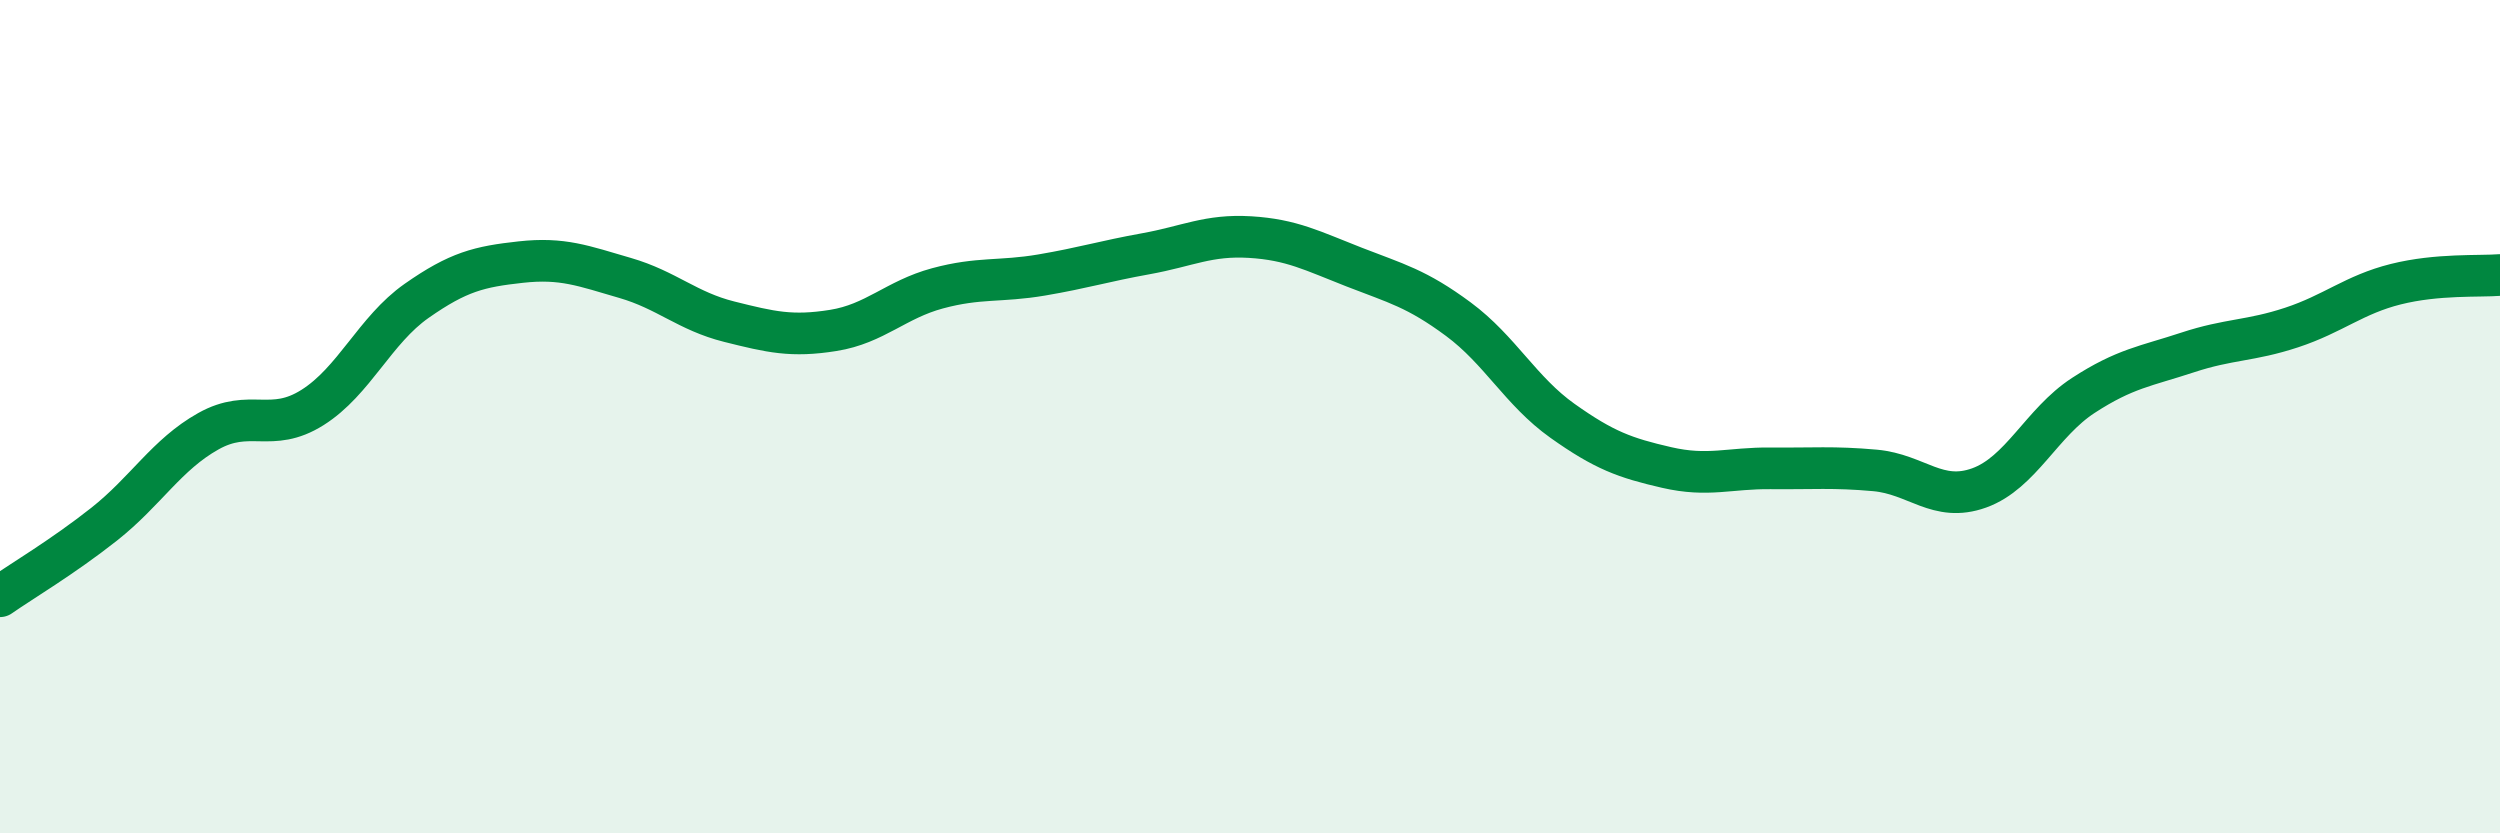
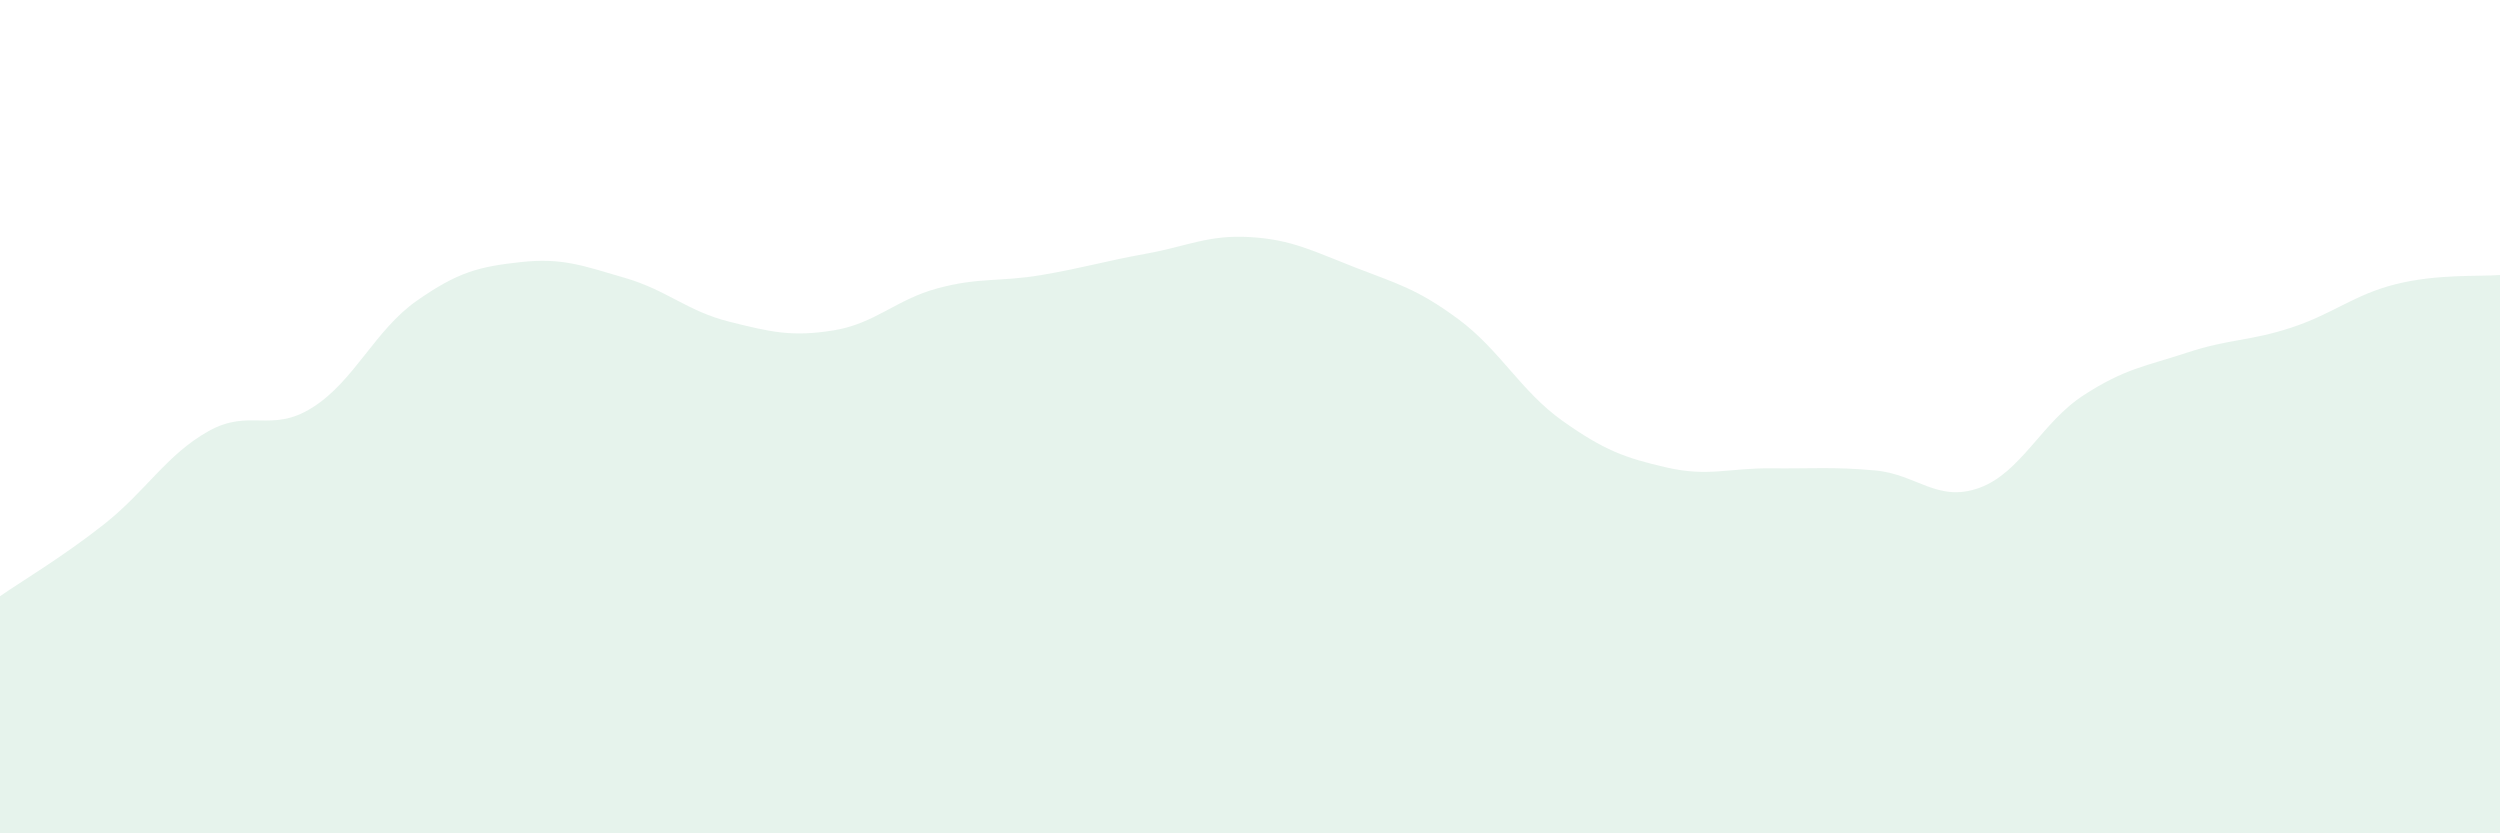
<svg xmlns="http://www.w3.org/2000/svg" width="60" height="20" viewBox="0 0 60 20">
  <path d="M 0,14.31 C 0.5,13.96 1.5,13.37 2.5,12.58 C 3.5,11.79 4,10.91 5,10.35 C 6,9.79 6.5,10.41 7.5,9.78 C 8.5,9.15 9,7.92 10,7.22 C 11,6.52 11.5,6.4 12.5,6.29 C 13.5,6.18 14,6.38 15,6.67 C 16,6.96 16.5,7.47 17.5,7.72 C 18.5,7.97 19,8.09 20,7.93 C 21,7.77 21.5,7.19 22.5,6.92 C 23.5,6.65 24,6.77 25,6.6 C 26,6.43 26.5,6.27 27.5,6.09 C 28.5,5.91 29,5.63 30,5.69 C 31,5.75 31.5,6.02 32.5,6.41 C 33.5,6.8 34,6.92 35,7.66 C 36,8.4 36.5,9.39 37.5,10.1 C 38.5,10.81 39,10.99 40,11.22 C 41,11.45 41.5,11.23 42.5,11.24 C 43.5,11.25 44,11.2 45,11.29 C 46,11.38 46.5,12.07 47.5,11.71 C 48.5,11.35 49,10.14 50,9.49 C 51,8.84 51.5,8.79 52.5,8.46 C 53.5,8.13 54,8.19 55,7.86 C 56,7.53 56.5,7.07 57.5,6.82 C 58.5,6.57 59.5,6.64 60,6.6L60 20L0 20Z" fill="#008740" opacity="0.1" stroke-linecap="round" stroke-linejoin="round" />
-   <path d="M 0,14.31 C 0.5,13.96 1.5,13.37 2.5,12.58 C 3.5,11.79 4,10.91 5,10.35 C 6,9.79 6.5,10.41 7.5,9.78 C 8.5,9.15 9,7.92 10,7.22 C 11,6.52 11.5,6.4 12.5,6.29 C 13.5,6.18 14,6.38 15,6.67 C 16,6.96 16.5,7.47 17.5,7.72 C 18.5,7.97 19,8.09 20,7.93 C 21,7.77 21.5,7.19 22.5,6.92 C 23.5,6.65 24,6.77 25,6.6 C 26,6.43 26.5,6.27 27.5,6.09 C 28.5,5.91 29,5.63 30,5.69 C 31,5.75 31.5,6.02 32.5,6.41 C 33.5,6.8 34,6.92 35,7.66 C 36,8.4 36.5,9.39 37.5,10.1 C 38.5,10.81 39,10.99 40,11.22 C 41,11.45 41.5,11.23 42.5,11.24 C 43.5,11.25 44,11.2 45,11.29 C 46,11.38 46.5,12.07 47.5,11.71 C 48.5,11.35 49,10.14 50,9.49 C 51,8.84 51.5,8.79 52.5,8.46 C 53.5,8.13 54,8.19 55,7.86 C 56,7.53 56.5,7.07 57.5,6.82 C 58.5,6.57 59.5,6.64 60,6.6" stroke="#008740" stroke-width="1" fill="none" stroke-linecap="round" stroke-linejoin="round" />
</svg>